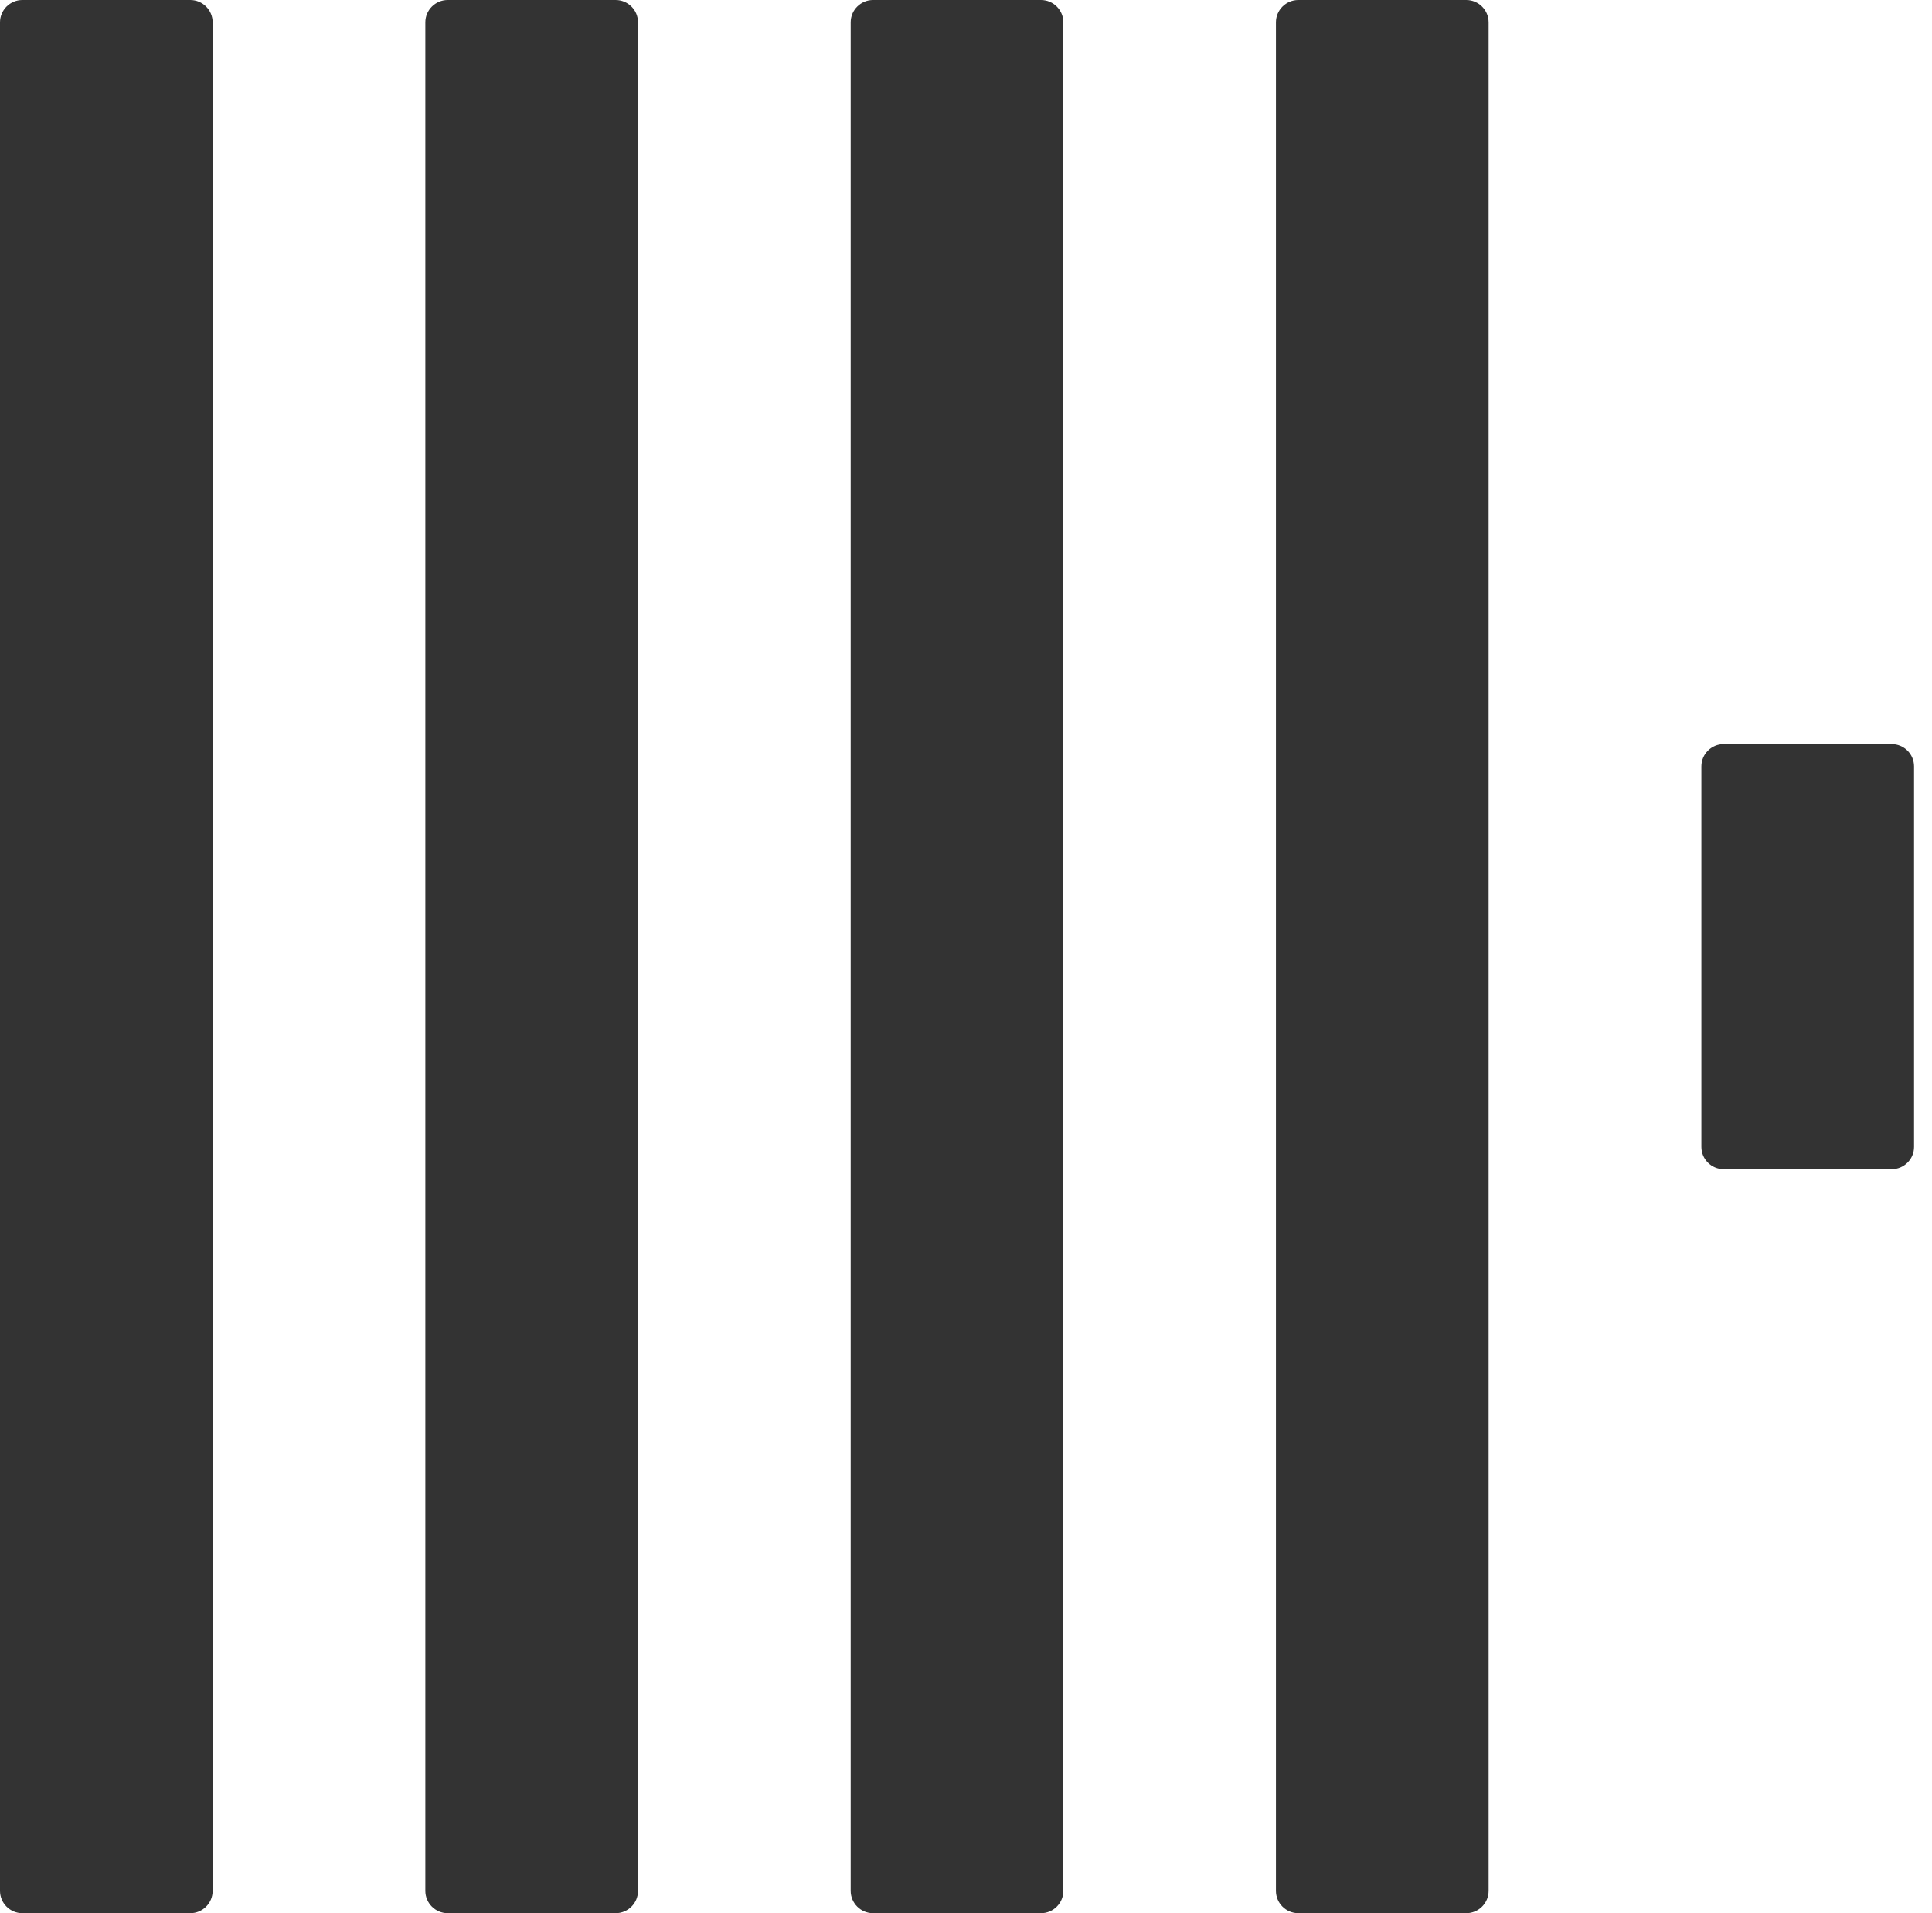
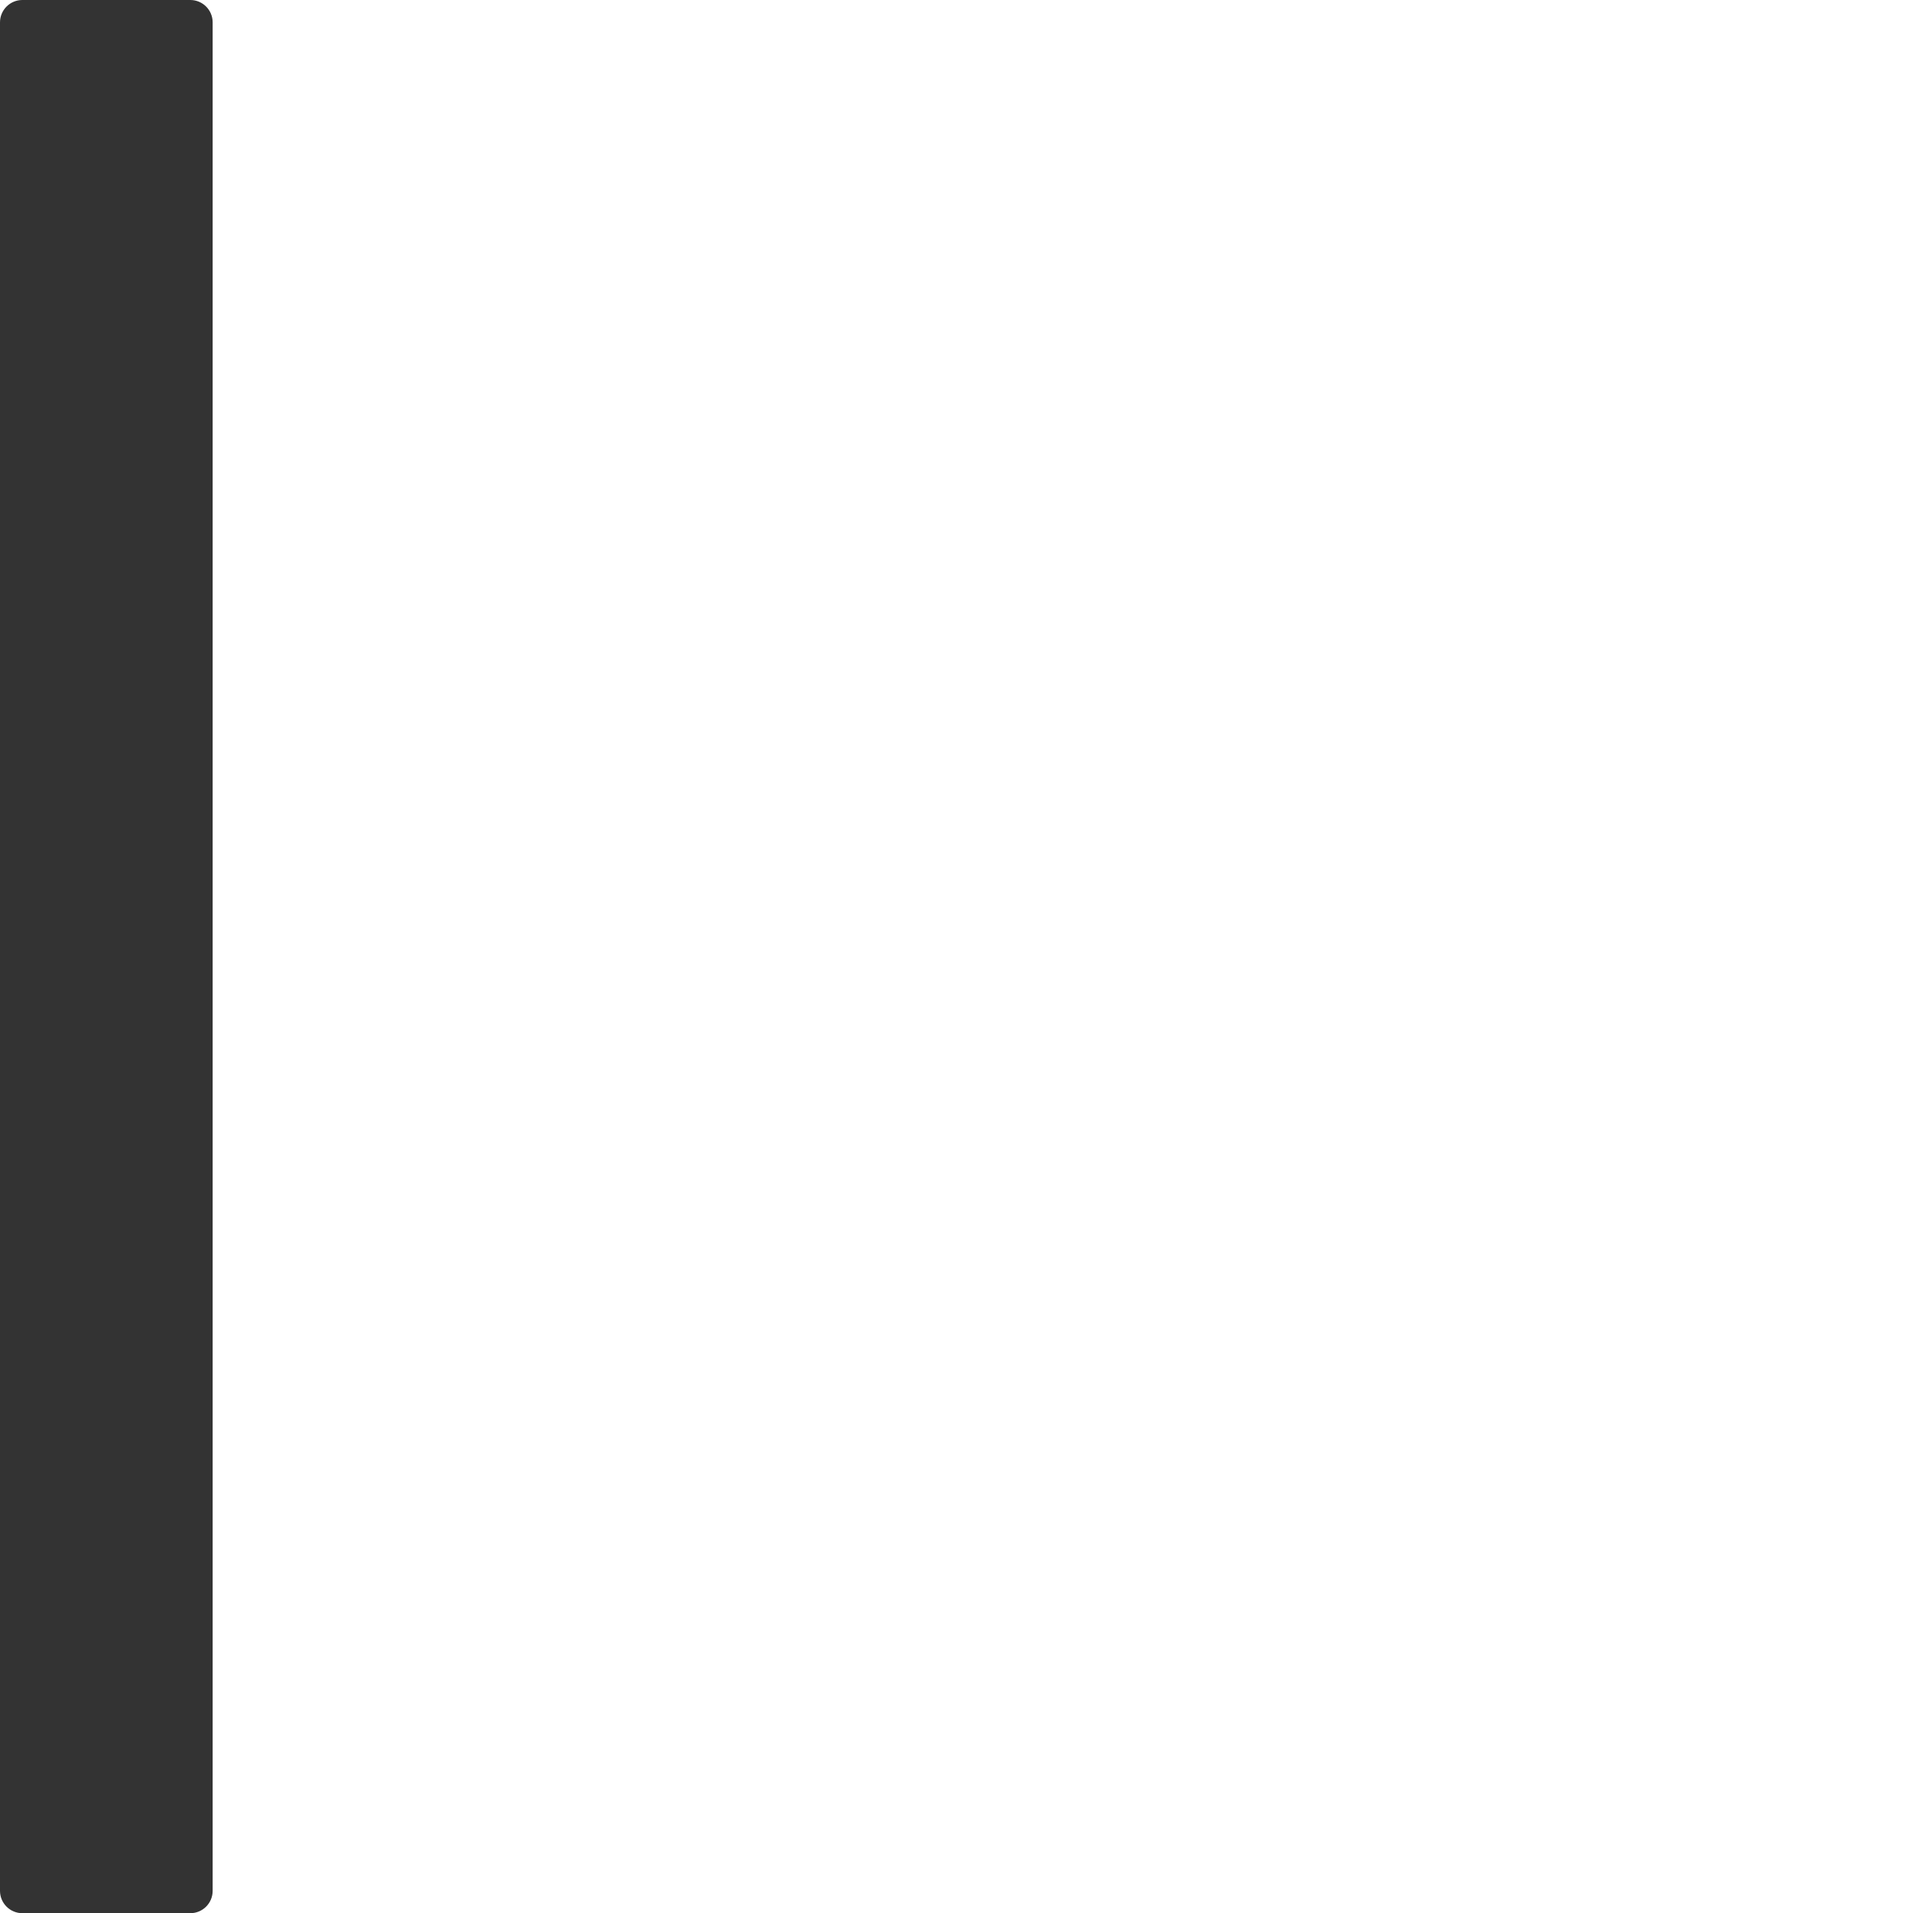
<svg xmlns="http://www.w3.org/2000/svg" width="101" height="100" viewBox="0 0 101 100" fill="none">
  <path d="M9.948 0H1.169C0.524 0 0 0.523 0 1.169V98.831C0 99.477 0.524 100 1.169 100H9.948C10.594 100 11.117 99.477 11.117 98.831V1.169C11.117 0.523 10.594 0 9.948 0Z" fill="#333333" />
-   <path d="M32.184 0H23.406C22.76 0 22.236 0.523 22.236 1.169V98.831C22.236 99.477 22.76 100 23.406 100H32.184C32.83 100 33.354 99.477 33.354 98.831V1.169C33.354 0.523 32.83 0 32.184 0Z" fill="#333333" />
-   <path d="M54.42 0H45.642C44.996 0 44.472 0.523 44.472 1.169V98.831C44.472 99.477 44.996 100 45.642 100H54.42C55.066 100 55.59 99.477 55.59 98.831V1.169C55.59 0.523 55.066 0 54.42 0Z" fill="#333333" />
-   <path d="M76.651 0H67.873C67.227 0 66.703 0.523 66.703 1.169V98.831C66.703 99.477 67.227 100 67.873 100H76.651C77.297 100 77.821 99.477 77.821 98.831V1.169C77.821 0.523 77.297 0 76.651 0Z" fill="#333333" />
-   <path d="M98.892 38.891H90.114C89.468 38.891 88.944 39.414 88.944 40.06V59.945C88.944 60.59 89.468 61.113 90.114 61.113H98.892C99.538 61.113 100.062 60.59 100.062 59.945V40.06C100.062 39.414 99.538 38.891 98.892 38.891Z" fill="#333333" />
</svg>